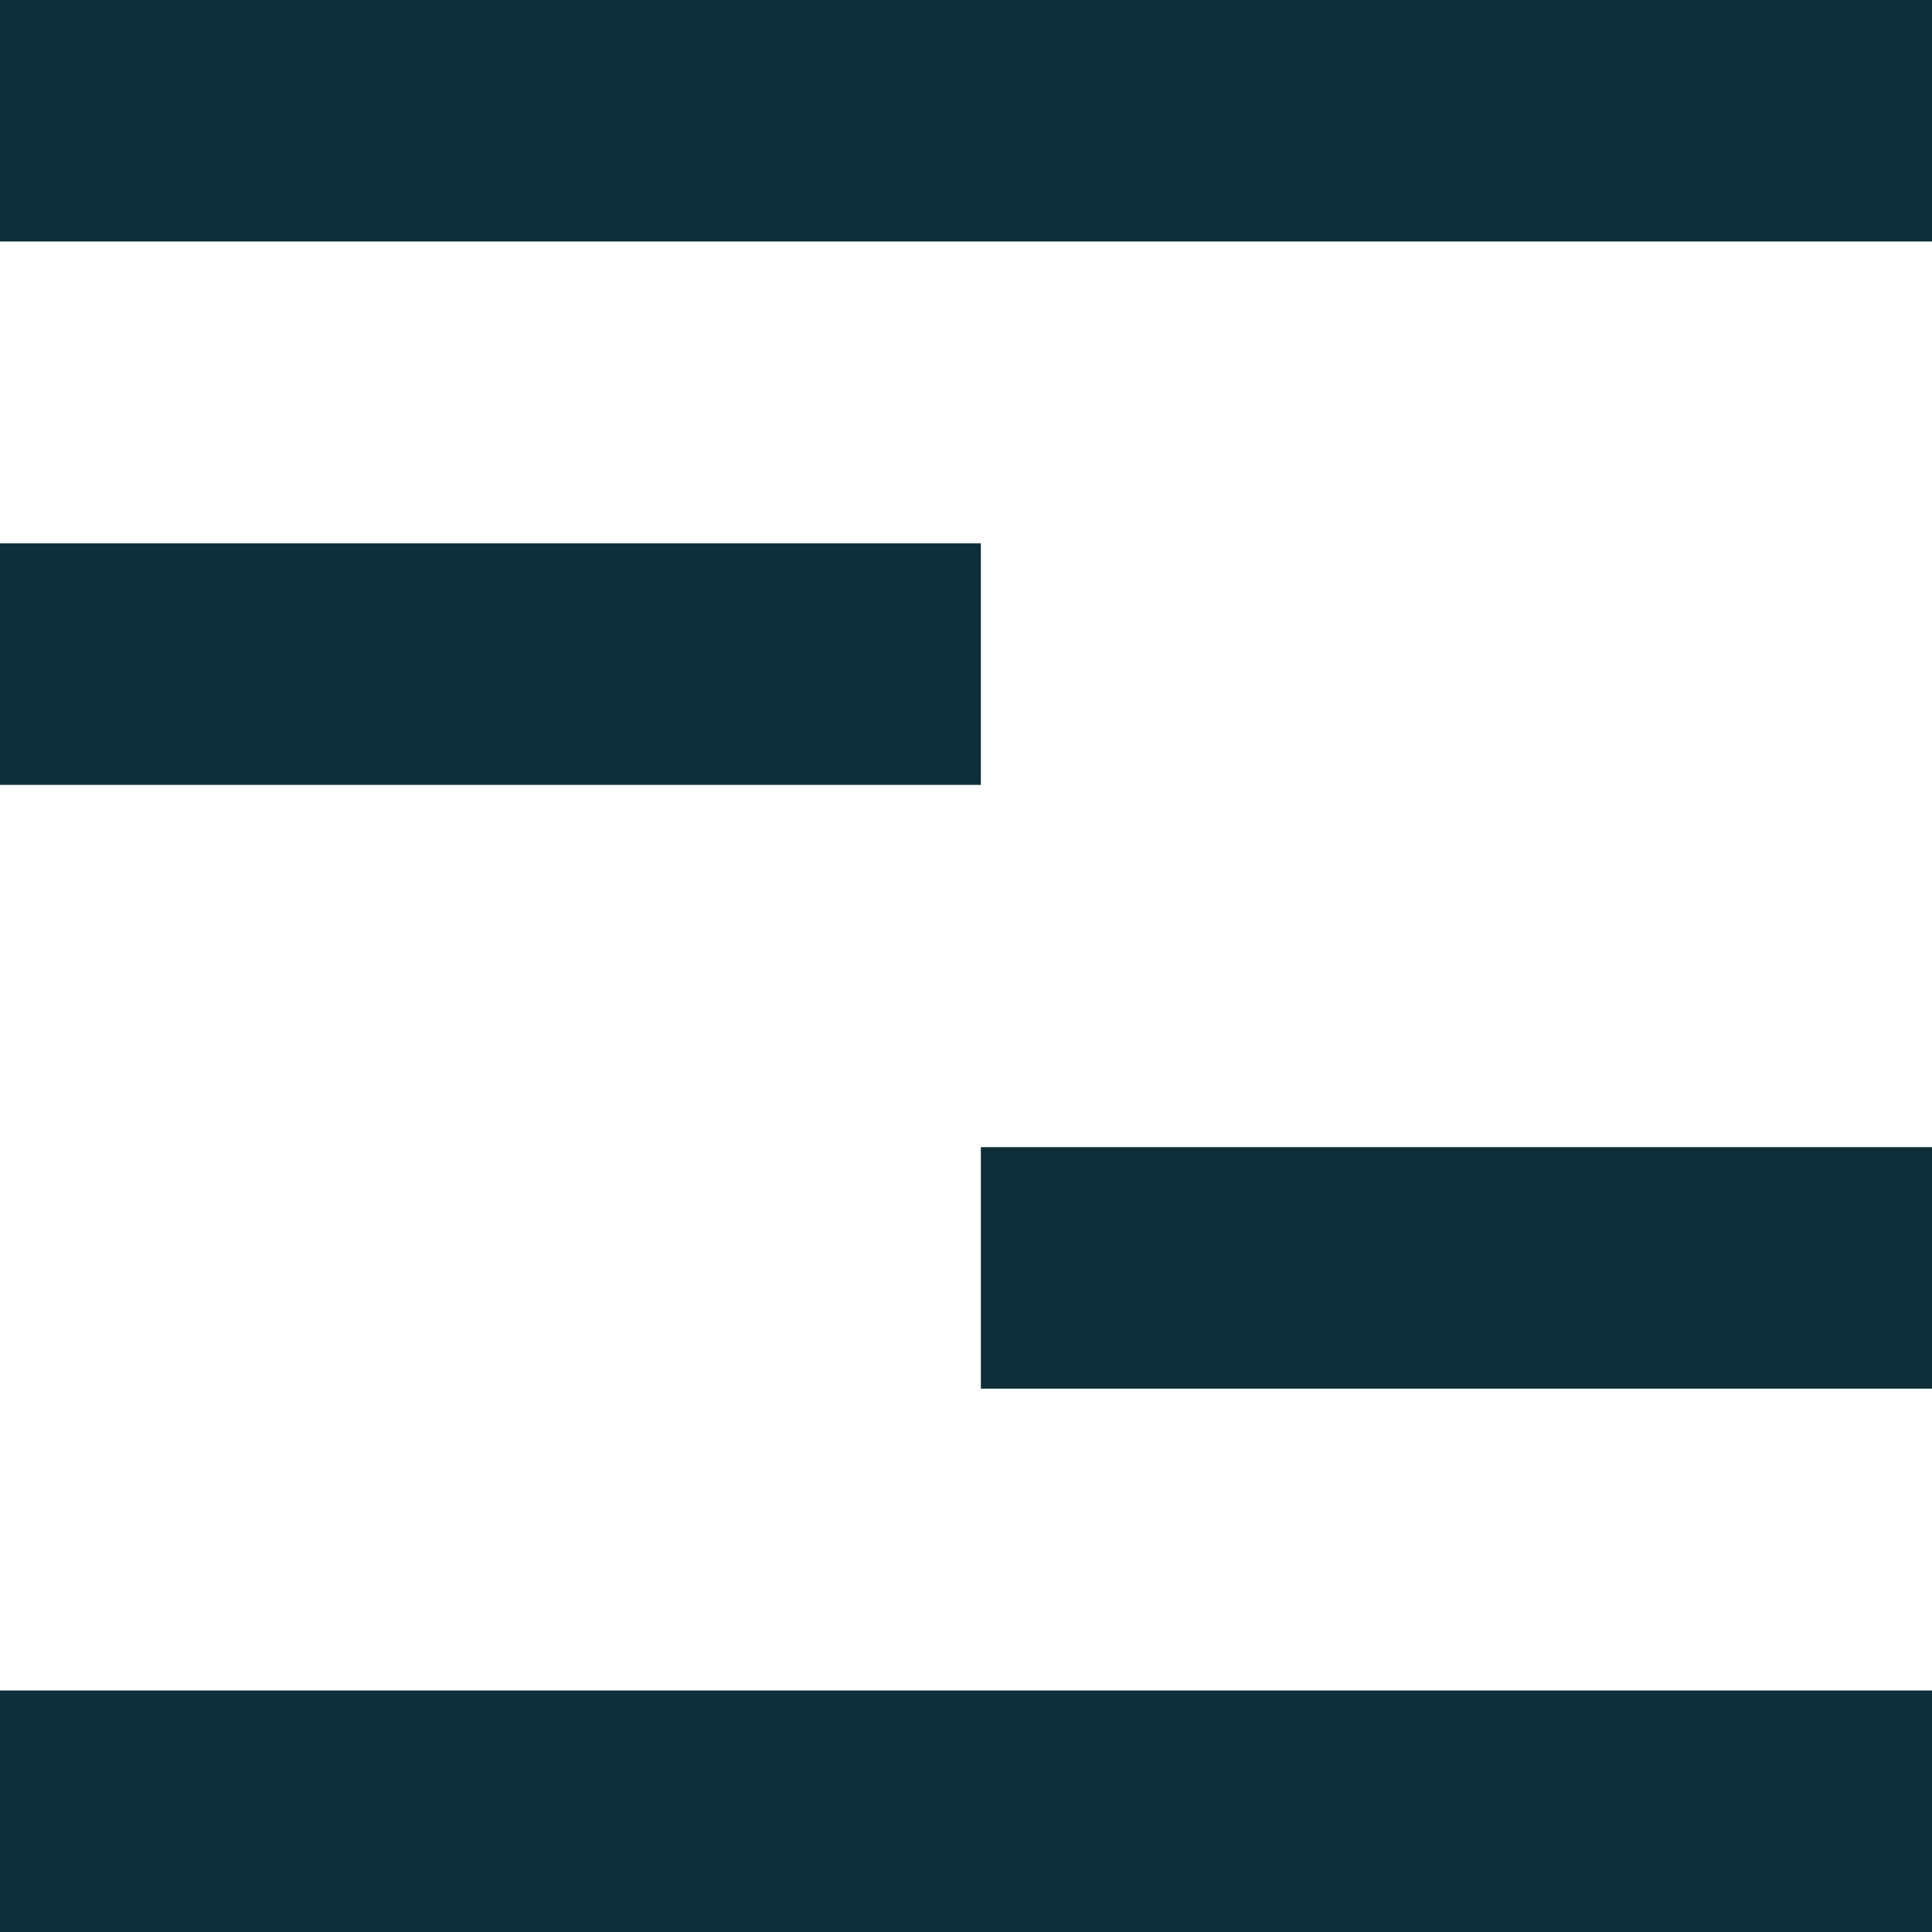
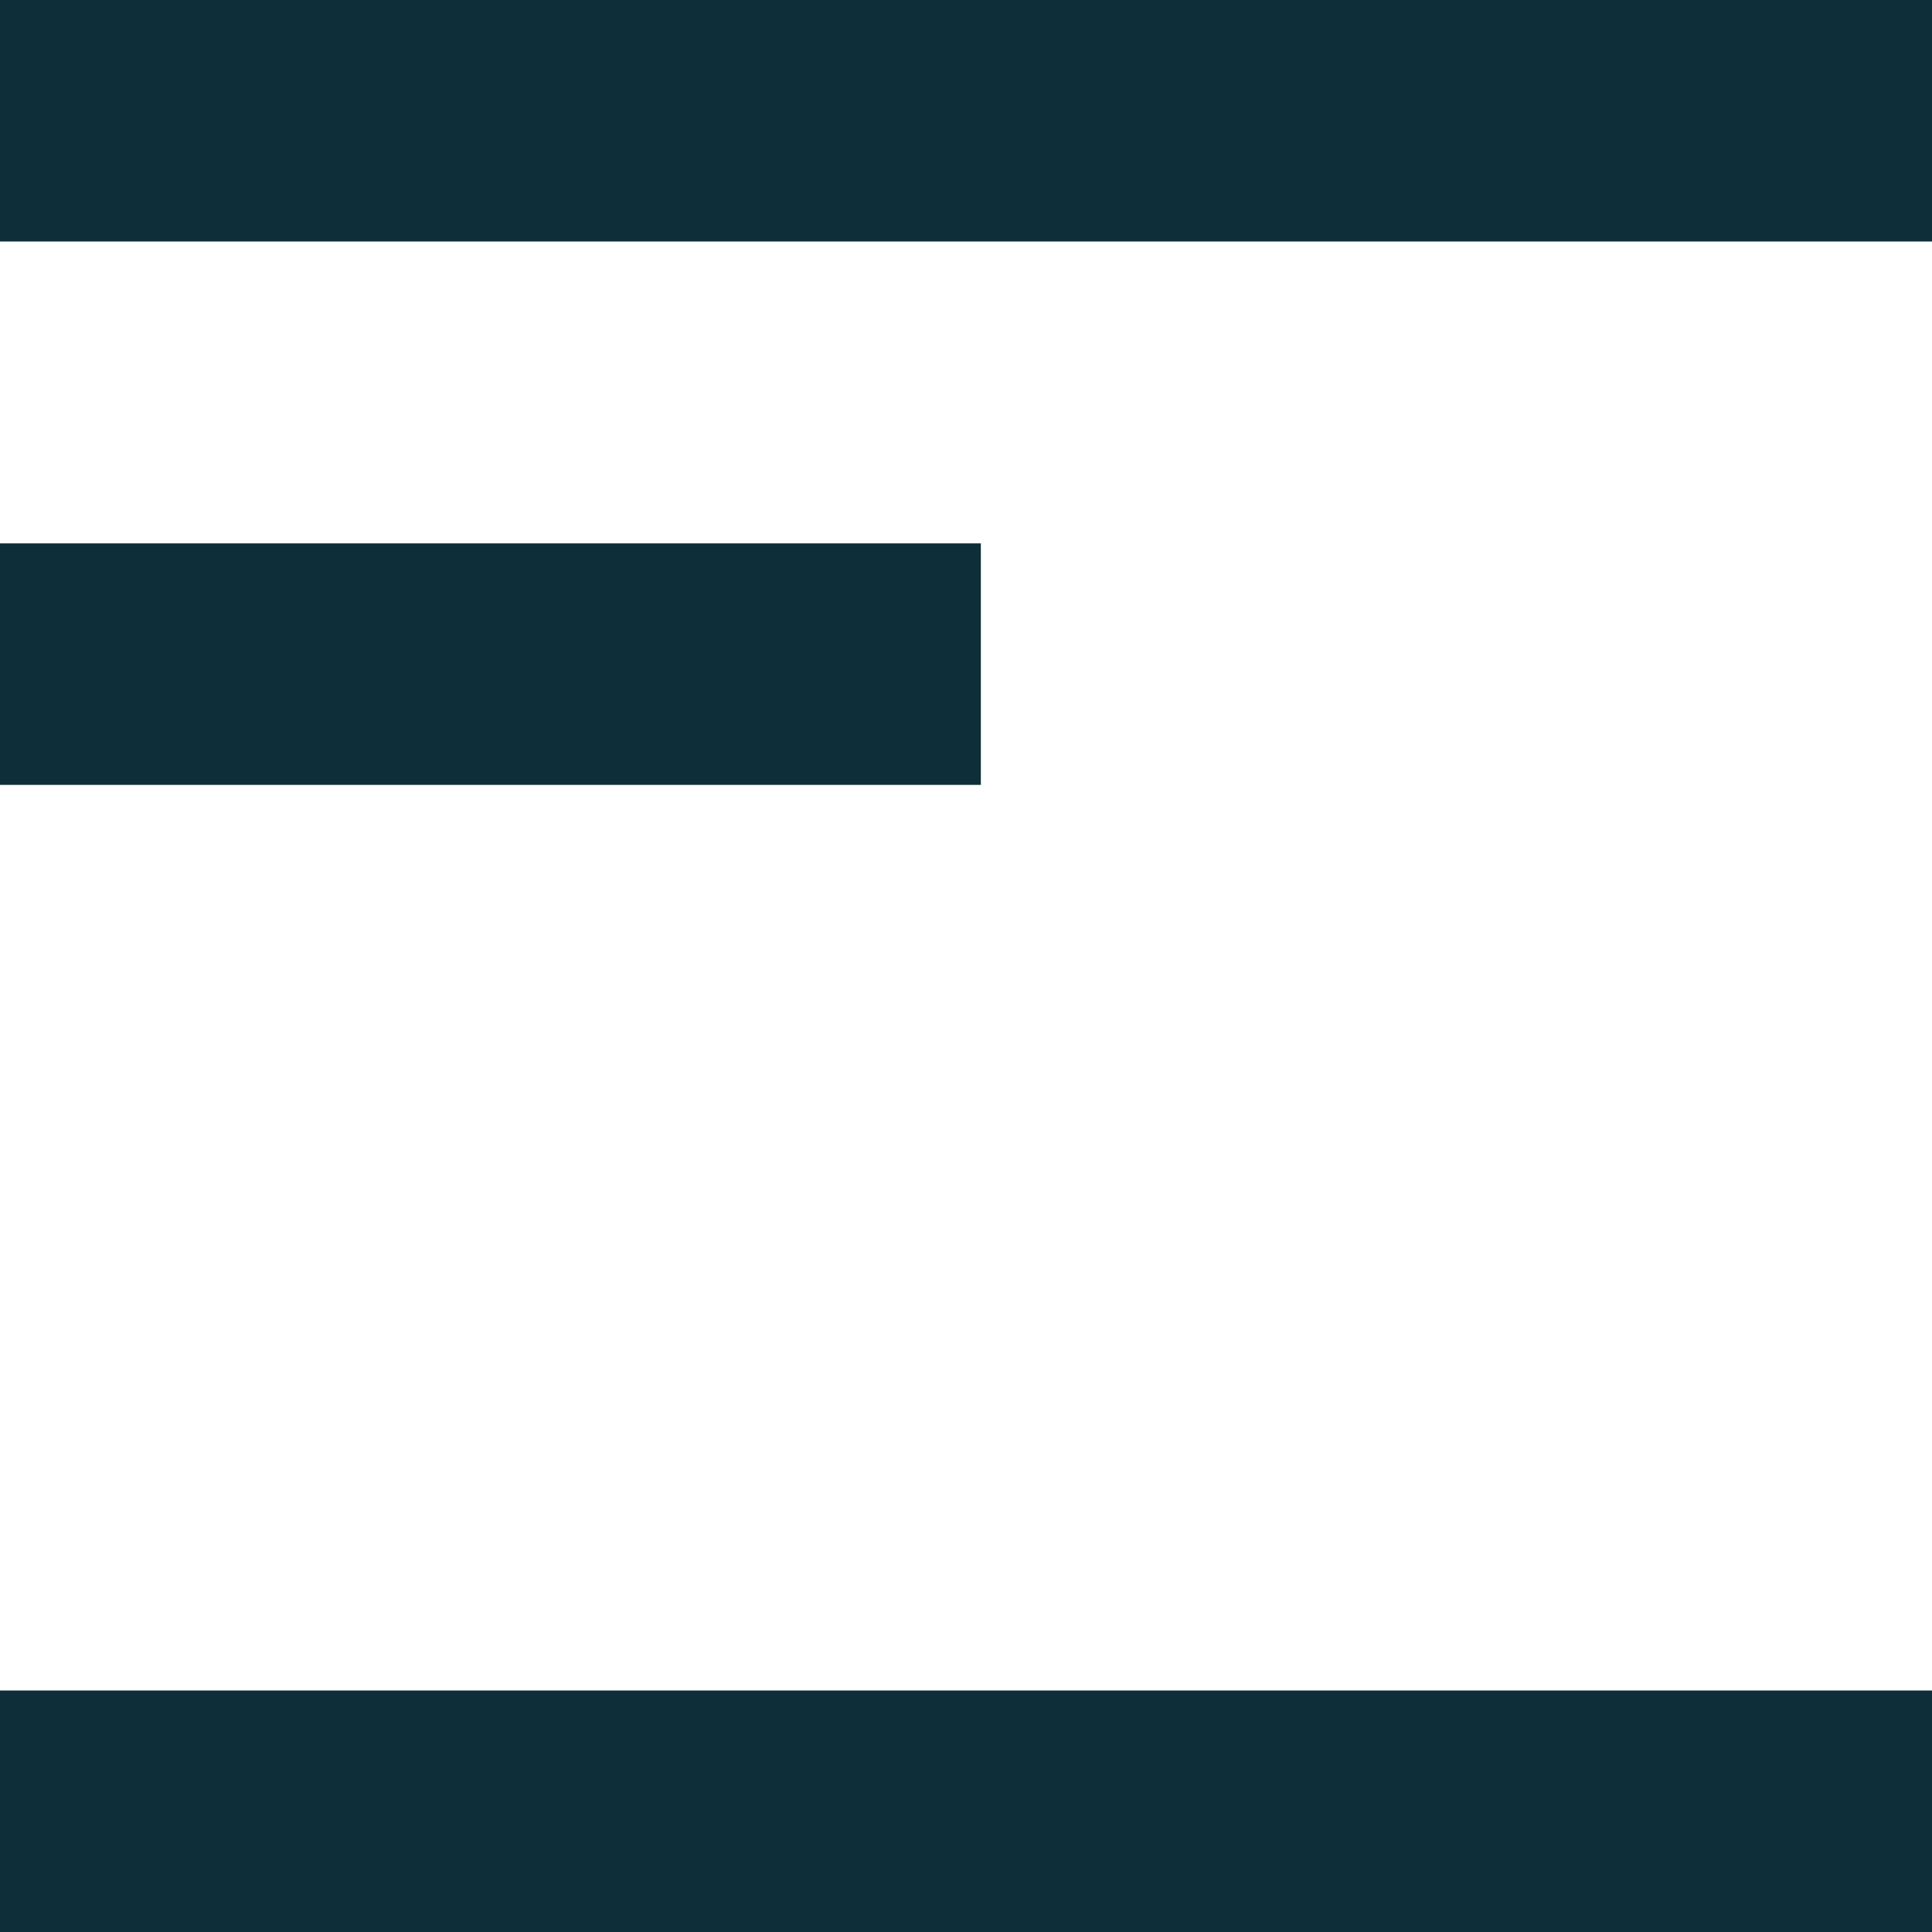
<svg xmlns="http://www.w3.org/2000/svg" width="64" height="64" viewBox="0 0 64 64" fill="none">
  <path fill-rule="evenodd" clip-rule="evenodd" d="M64 8L0 8L0 0L64 0V8Z" fill="#0E2F39" />
  <path fill-rule="evenodd" clip-rule="evenodd" d="M64 64L0 64L0 56L64 56V64Z" fill="#0E2F39" />
  <path fill-rule="evenodd" clip-rule="evenodd" d="M32.492 26H0V18H32.492V26Z" fill="#0E2F39" />
-   <path fill-rule="evenodd" clip-rule="evenodd" d="M64 46H32.492V38H64V46Z" fill="#0E2F39" />
</svg>